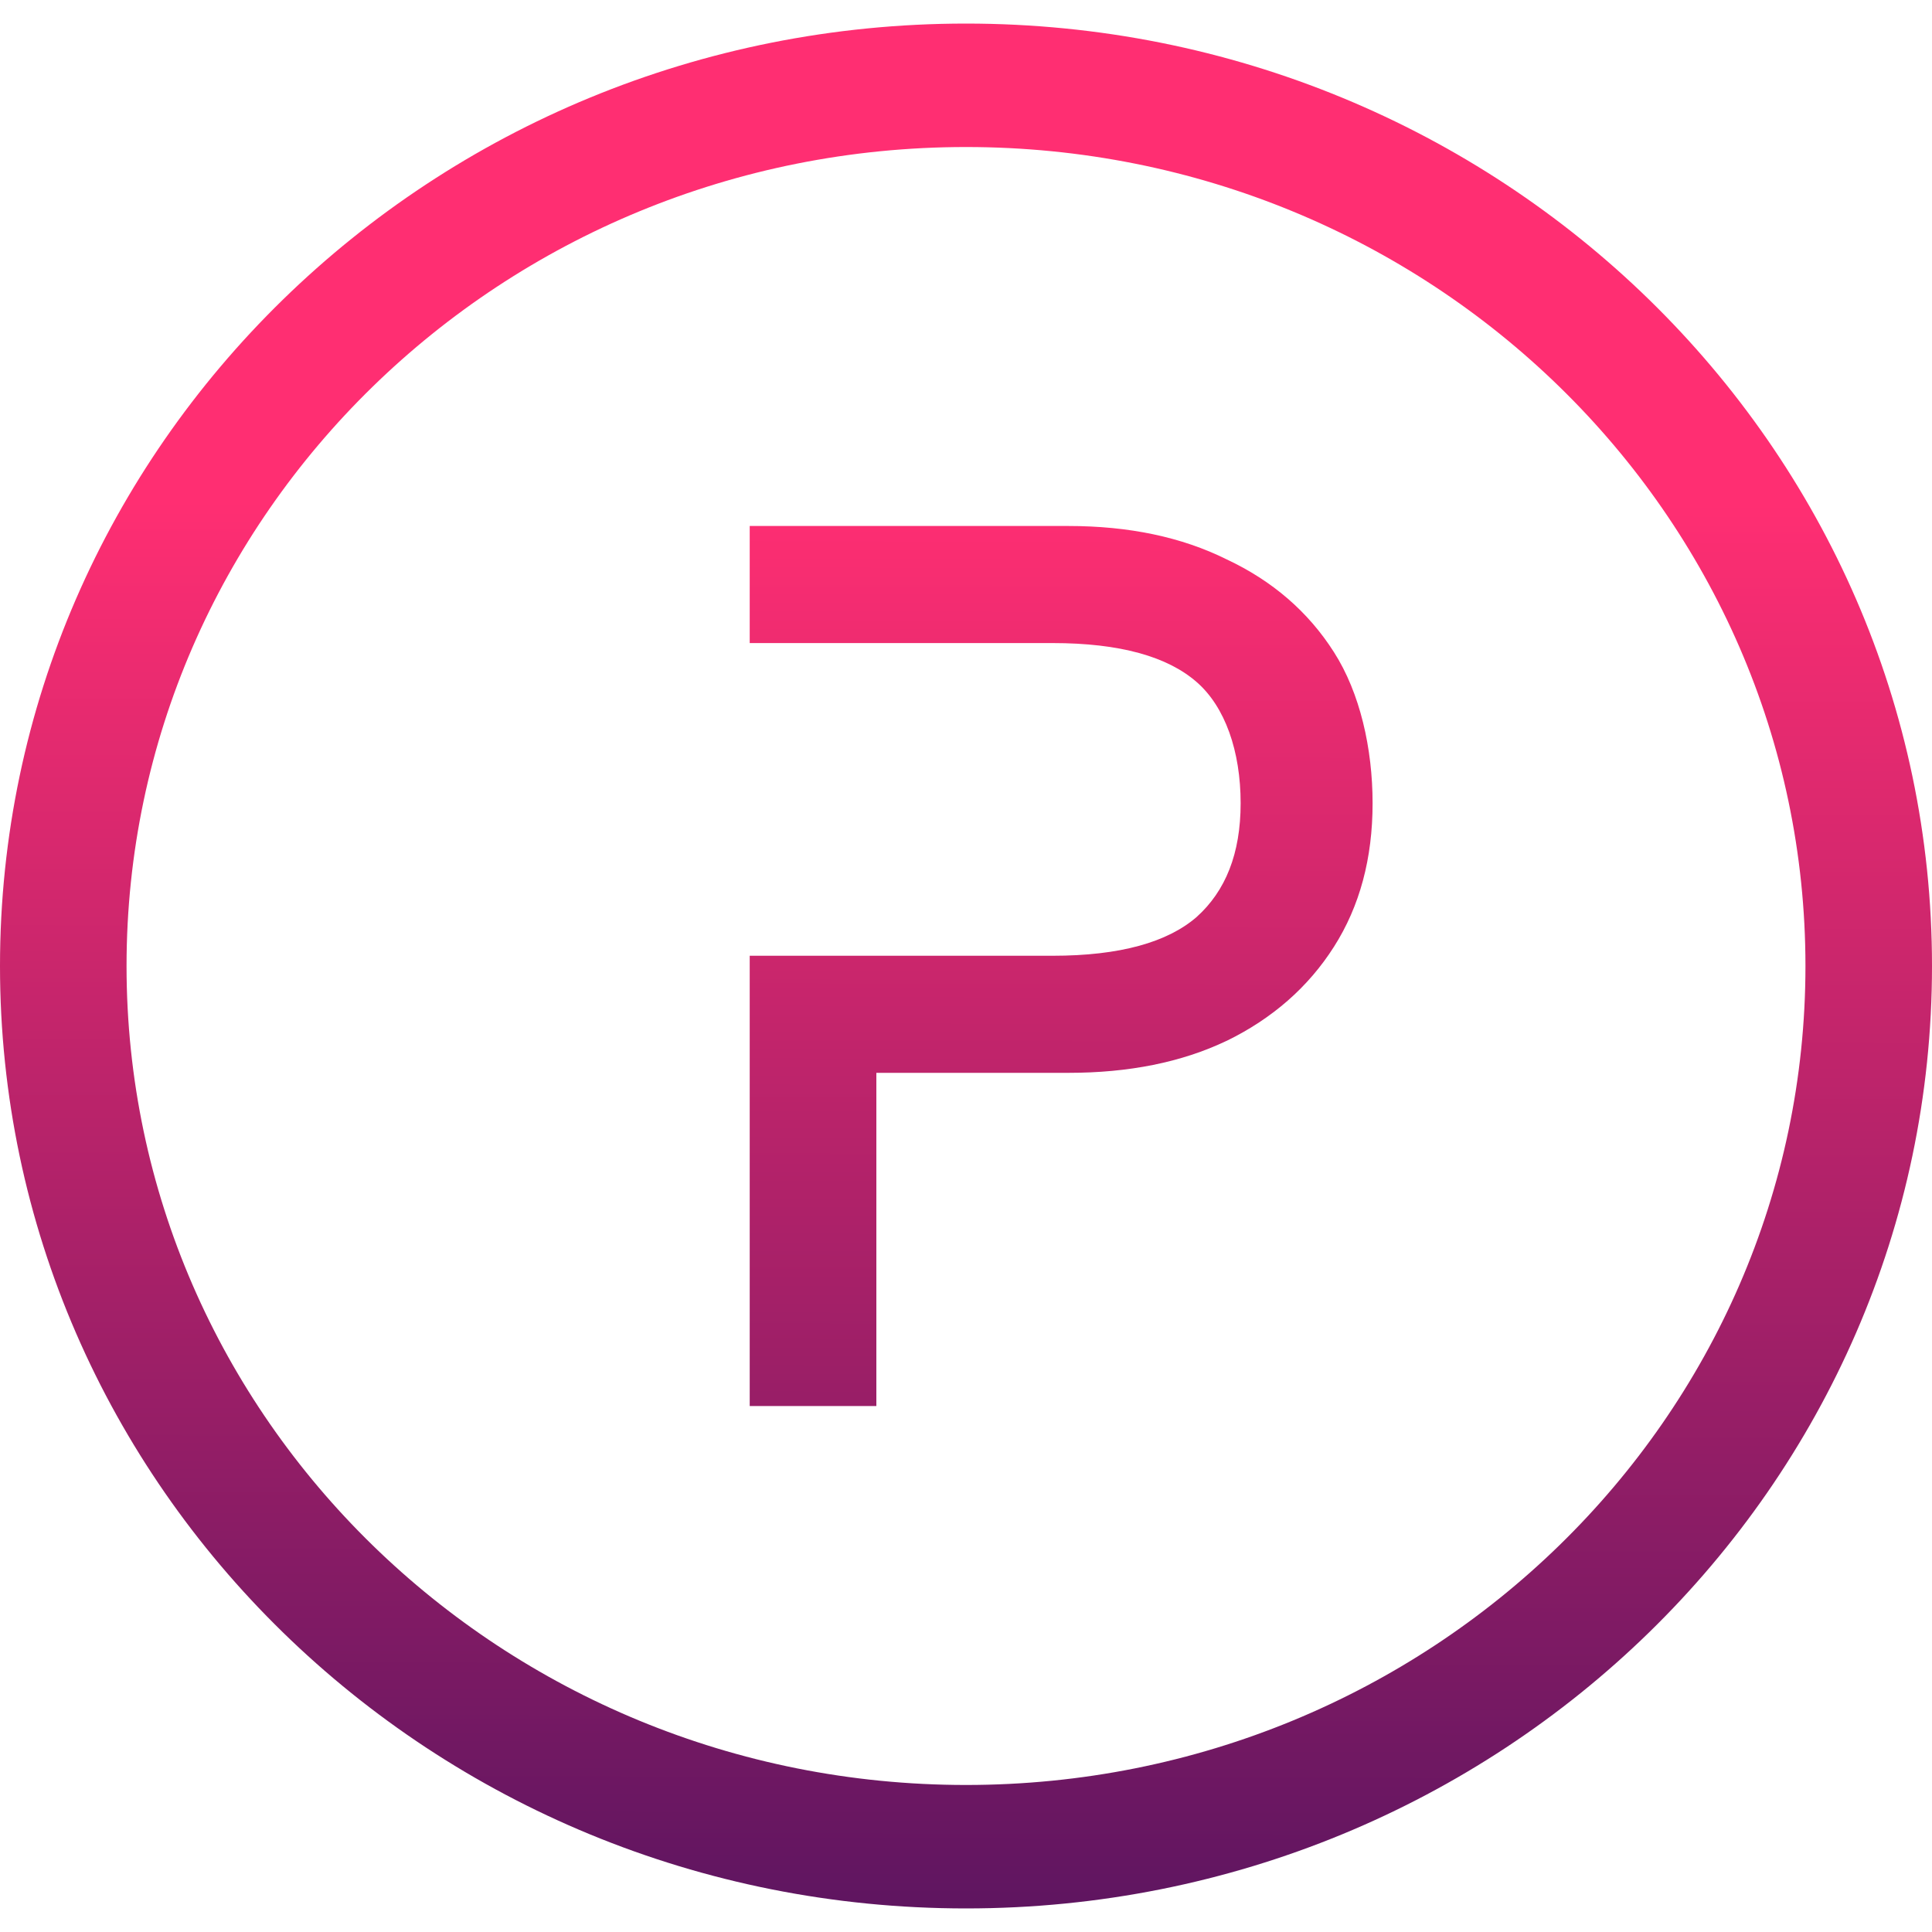
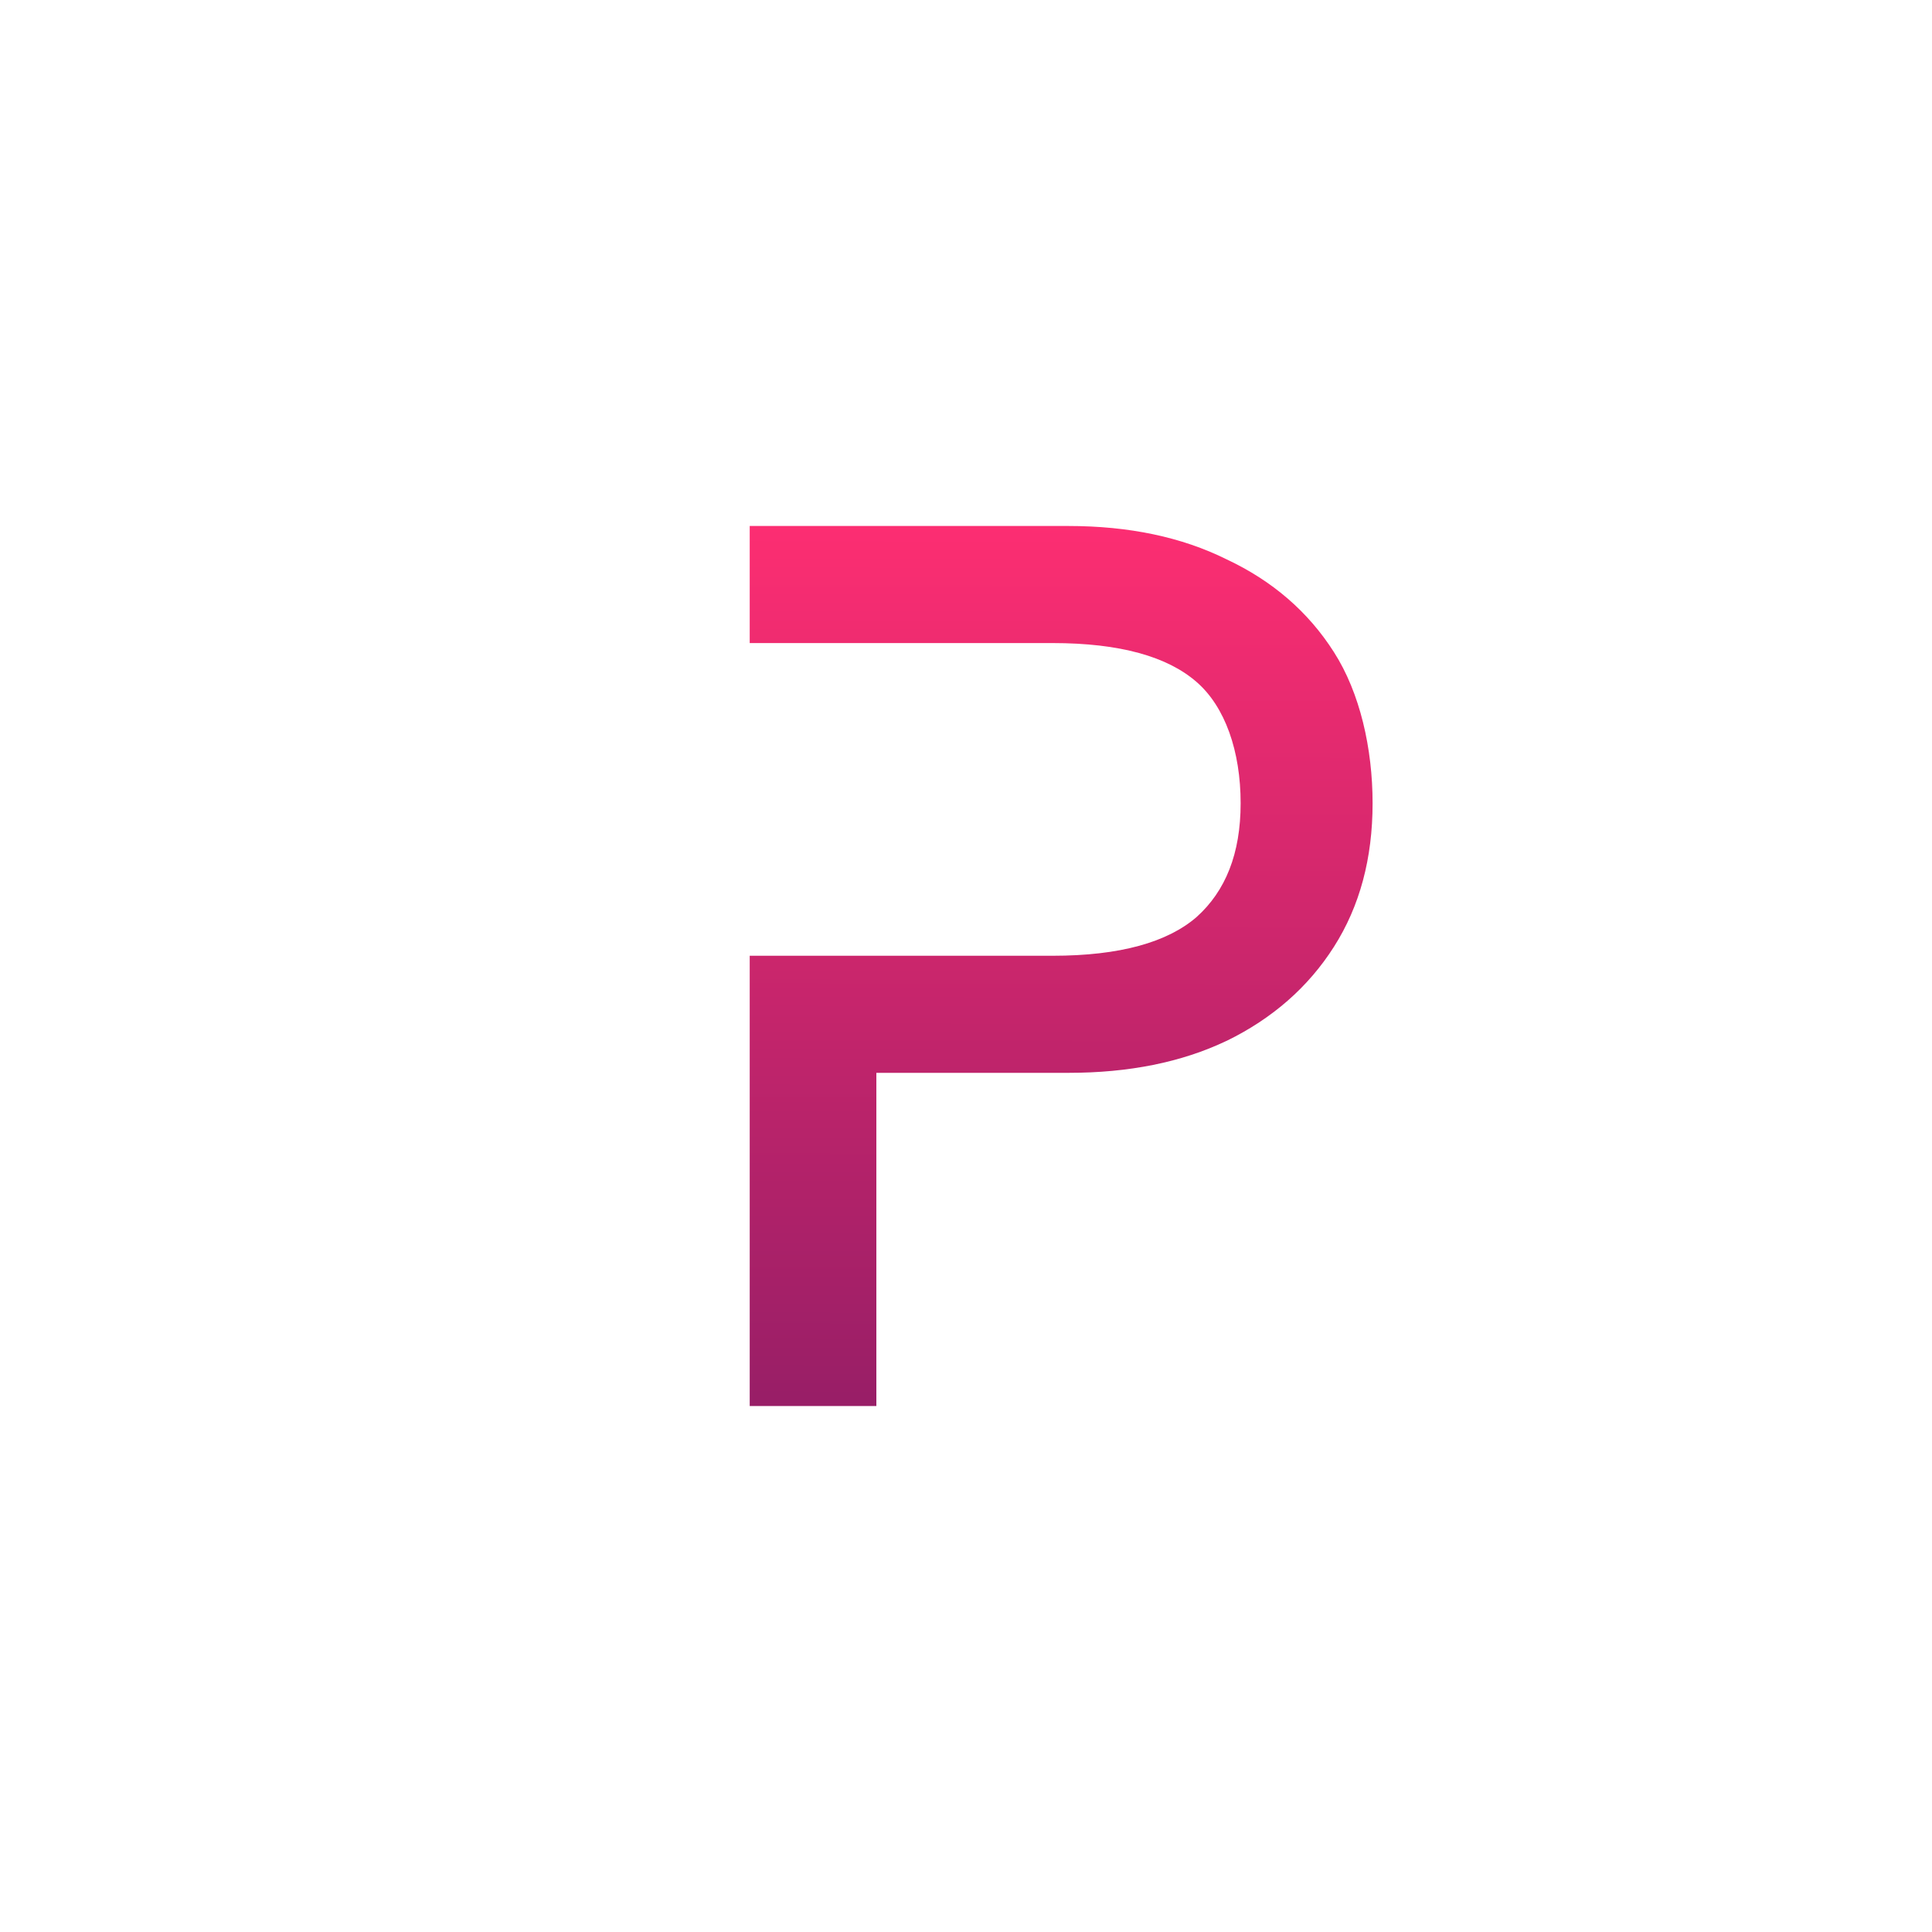
<svg xmlns="http://www.w3.org/2000/svg" width="20" height="20" viewBox="0 0 20 20" fill="none">
  <g clip-path="url(#clip0_4523_57986)">
    <path d="M12.386 9.494C12.086 9.753 11.597 9.894 10.896 9.894H7.761V14.555H9.072V11.106H11.06C11.685 11.106 12.232 10.997 12.697 10.775L12.698 10.775C13.171 10.544 13.543 10.219 13.809 9.801C14.077 9.38 14.209 8.884 14.209 8.315C14.209 7.749 14.079 7.173 13.809 6.751C13.543 6.333 13.171 6.012 12.697 5.79C12.232 5.559 11.685 5.445 11.06 5.445H7.761V6.657H10.896C11.597 6.657 12.086 6.798 12.386 7.059C12.683 7.316 12.843 7.778 12.843 8.315C12.843 8.837 12.687 9.224 12.386 9.494Z" fill="url(#paint0_linear_4523_57986)" />
-     <path fill-rule="evenodd" clip-rule="evenodd" d="M20 10C20 15.388 15.523 19.756 10 19.756C4.477 19.756 0 15.388 0 10C0 4.612 4.477 0.244 10 0.244C15.523 0.244 20 4.612 20 10ZM18.69 10C18.69 14.682 14.799 18.478 10 18.478C5.201 18.478 1.31 14.682 1.31 10C1.31 5.318 5.201 1.522 10 1.522C14.799 1.522 18.69 5.318 18.69 10Z" fill="url(#paint1_linear_4523_57986)" />
  </g>
  <defs>
    <linearGradient id="paint0_linear_4523_57986" x1="46.169" y1="5.27" x2="46.135" y2="22.826" gradientUnits="userSpaceOnUse">
      <stop stop-color="#FF2E72" />
      <stop offset="0.935" stop-color="#4A125E" />
    </linearGradient>
    <linearGradient id="paint1_linear_4523_57986" x1="46.169" y1="5.27" x2="46.135" y2="22.826" gradientUnits="userSpaceOnUse">
      <stop stop-color="#FF2E72" />
      <stop offset="0.935" stop-color="#4A125E" />
    </linearGradient>
    <clipPath id="clip0_4523_57986">
      <rect width="20" height="20" fill="white" />
    </clipPath>
  </defs>
</svg>